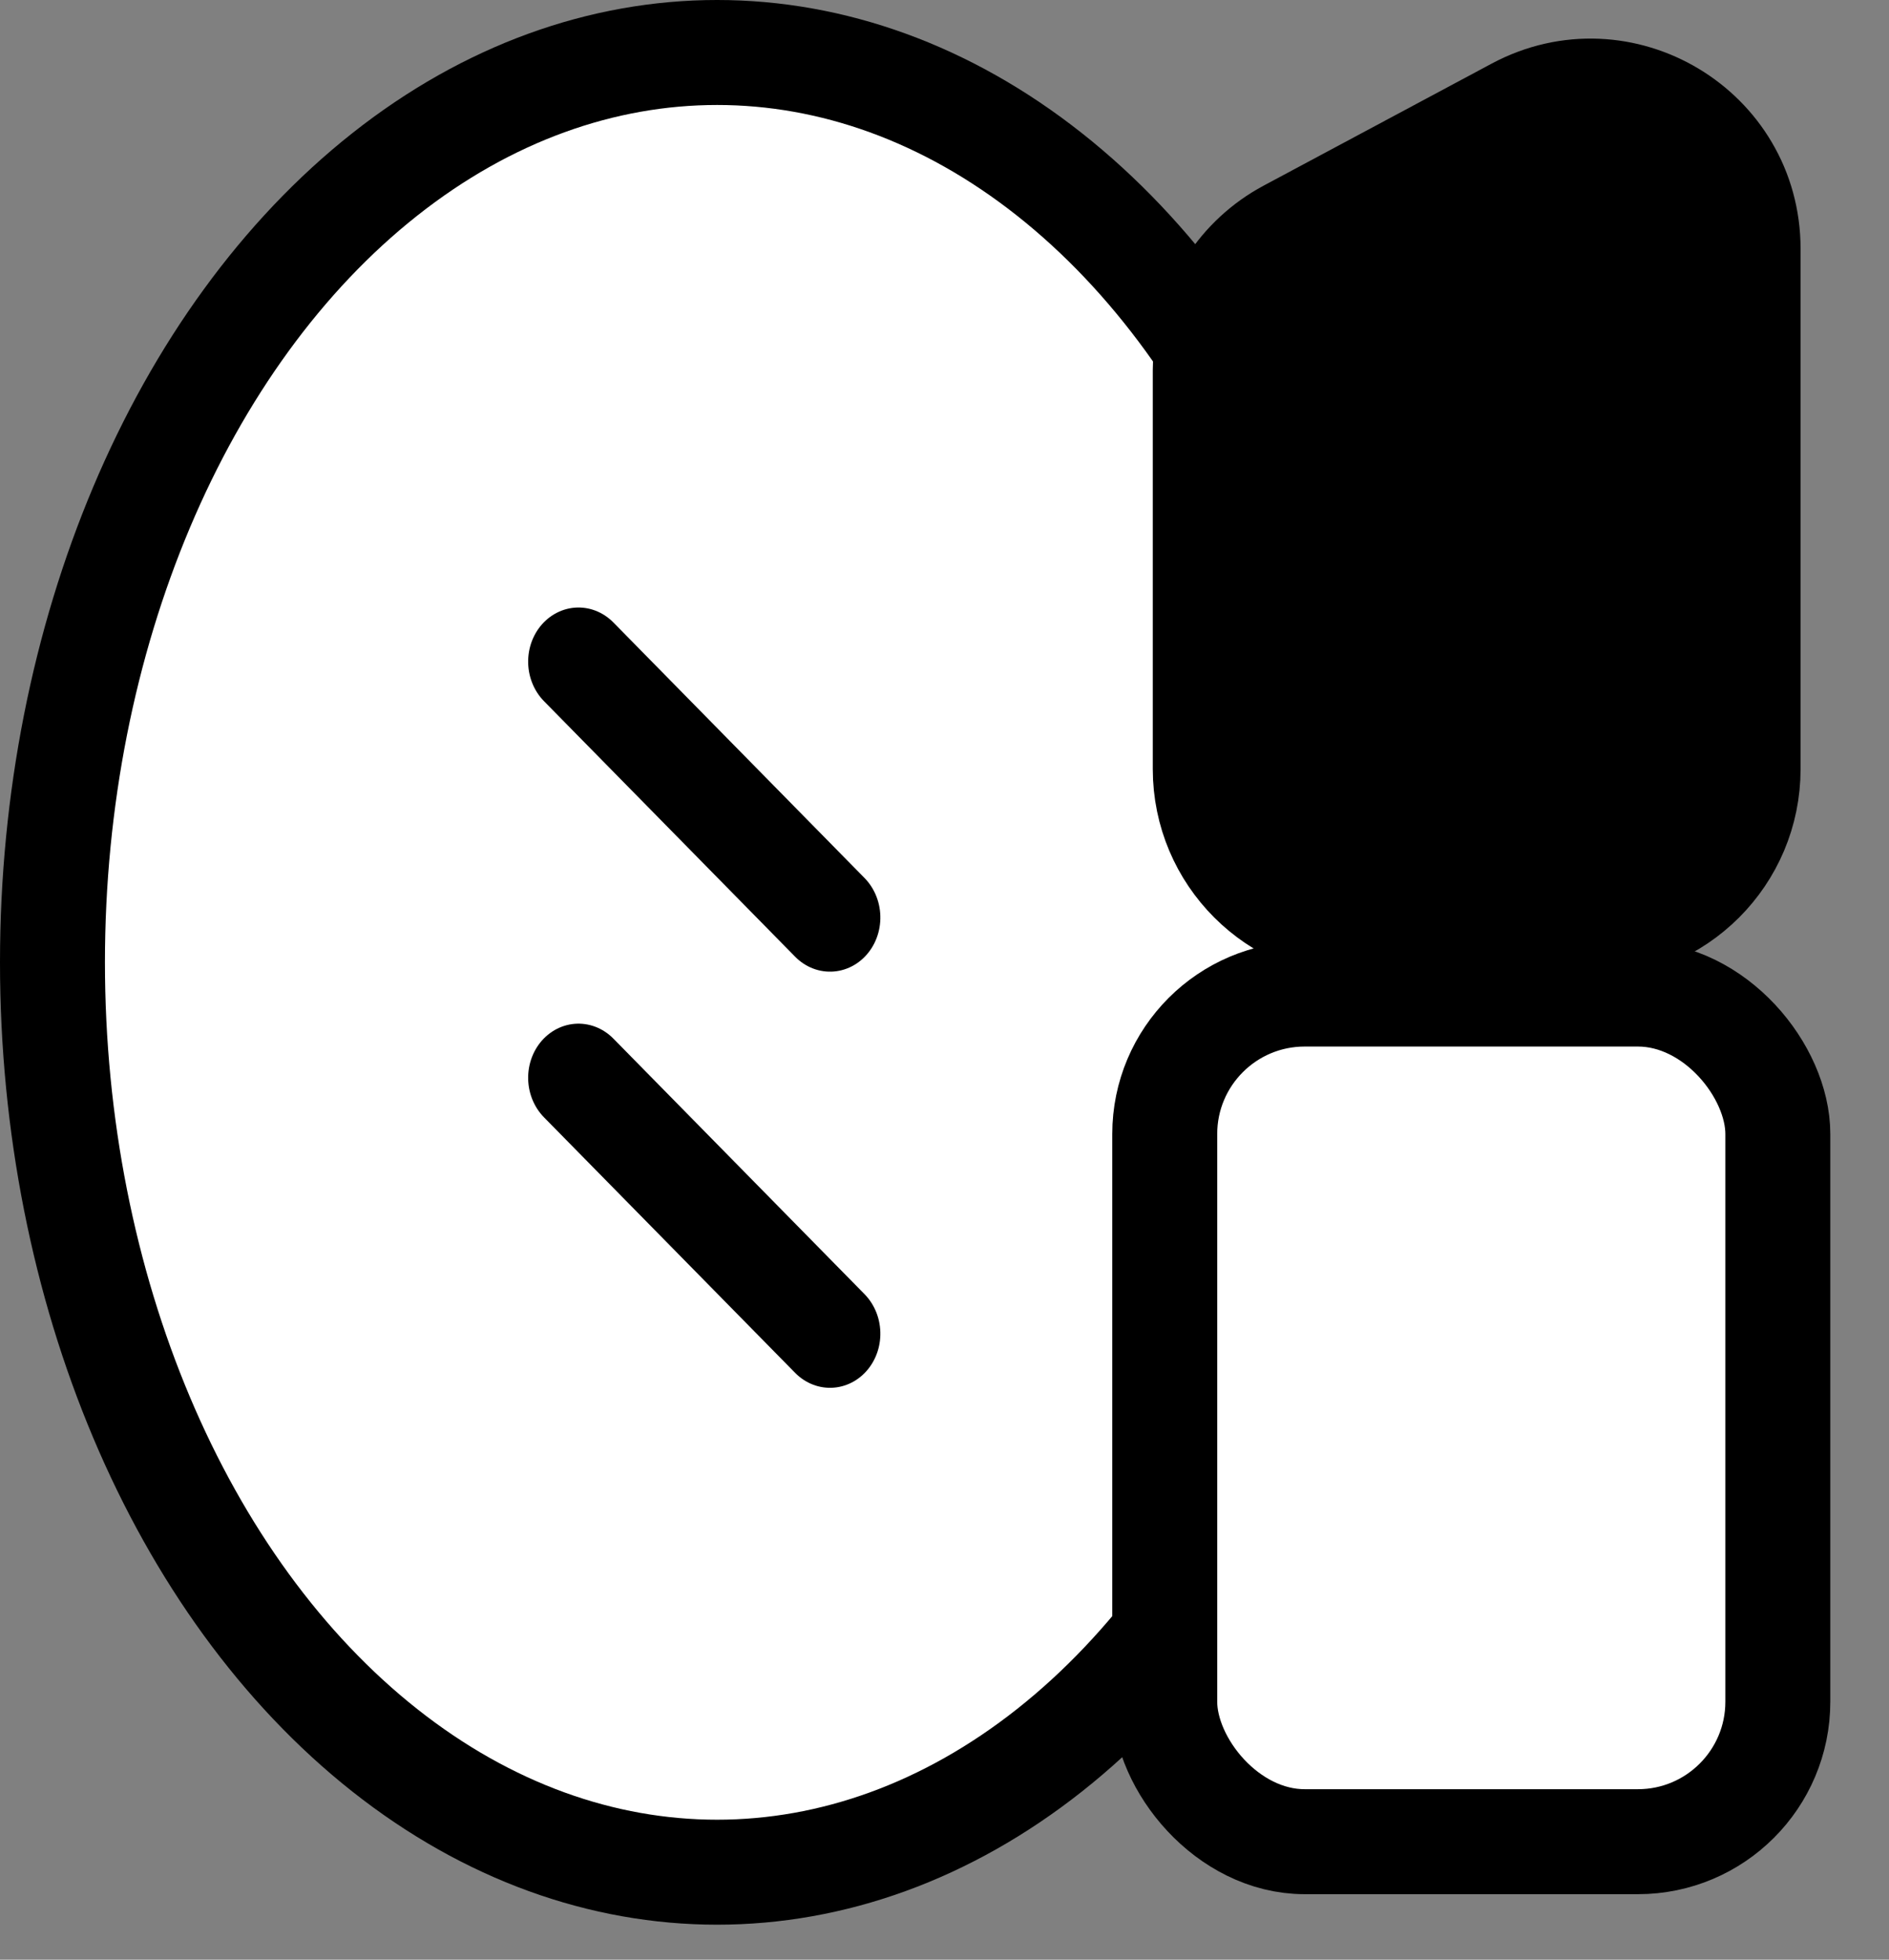
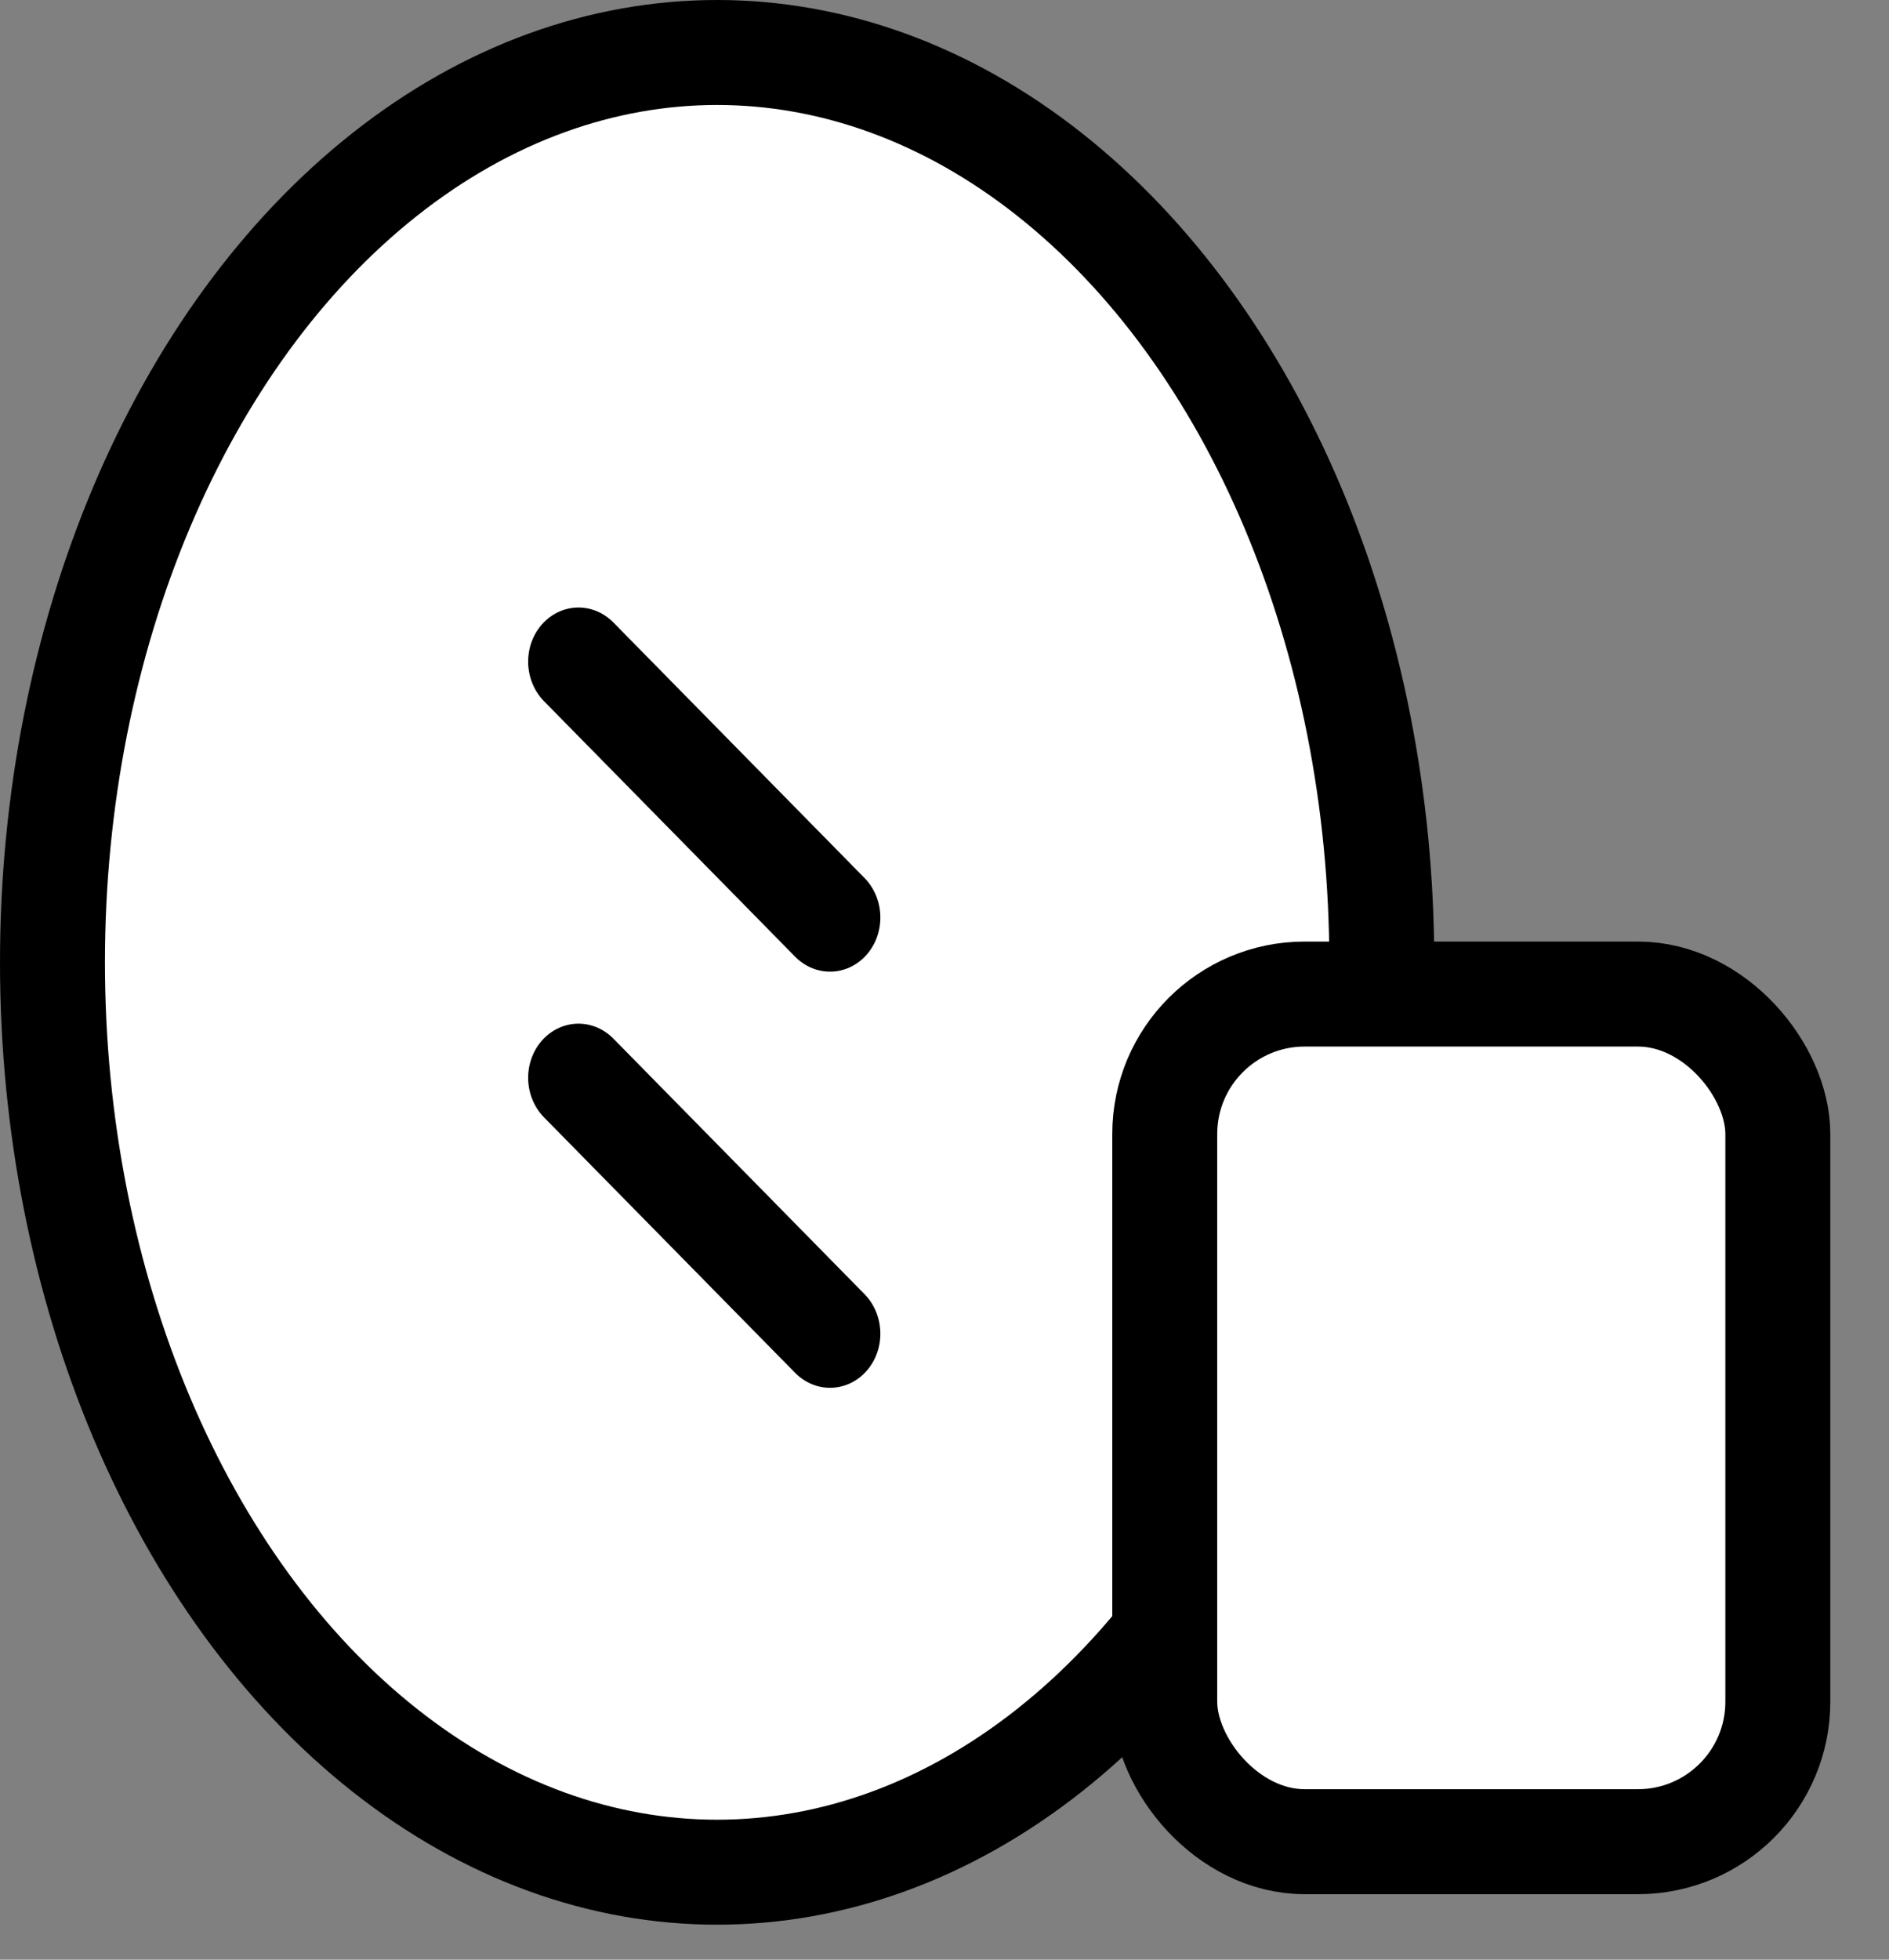
<svg xmlns="http://www.w3.org/2000/svg" width="27" height="28" viewBox="0 0 27 28" fill="none">
  <rect x="0" y="0" width="27" height="28" fill="#808080" stroke="none" />
  <ellipse cx="10.25" cy="13.75" rx="9.5" ry="13" fill="white" stroke="#4A4A4A" style="fill:white;fill-opacity:1;stroke:#4A4A4A;stroke:color(display-p3 0.29 0.29 0.29);stroke-opacity:1;" stroke-width="1.5" />
  <line x1="0.75" y1="-0.75" x2="5.87" y2="-0.75" transform="matrix(0.701 0.713 -0.661 0.75 7.25 15.43)" stroke="#4A4A4A" style="stroke:#4A4A4A;stroke:color(display-p3 0.29 0.29 0.29);stroke-opacity:1;" stroke-width="1.5" stroke-linecap="round" />
  <line x1="0.75" y1="-0.75" x2="5.87" y2="-0.75" transform="matrix(0.701 0.713 -0.661 0.75 7.25 9.484)" stroke="#4A4A4A" style="stroke:#4A4A4A;stroke:color(display-p3 0.29 0.29 0.29);stroke-opacity:1;" stroke-width="1.5" stroke-linecap="round" />
-   <path d="M21.675 1.57C23.174 0.769 24.986 1.855 24.986 3.555V10.988C24.986 12.231 23.979 13.238 22.736 13.238H19.477C18.234 13.238 17.227 12.231 17.227 10.988V5.299L17.231 5.144C17.284 4.375 17.729 3.681 18.415 3.314L21.675 1.57Z" fill="#F16B7C" stroke="#F5F5F5" style="fill:#F16B7C;fill:color(display-p3 0.945 0.42 0.486);fill-opacity:1;stroke:#F5F5F5;stroke:color(display-p3 0.961 0.961 0.961);stroke-opacity:1;" stroke-width="1.5" />
  <rect x="16.648" y="14.203" width="8.763" height="12.111" rx="2" fill="white" stroke="#4A4A4A" style="fill:white;fill-opacity:1;stroke:#4A4A4A;stroke:color(display-p3 0.29 0.29 0.29);stroke-opacity:1;" stroke-width="1.5" />
</svg>